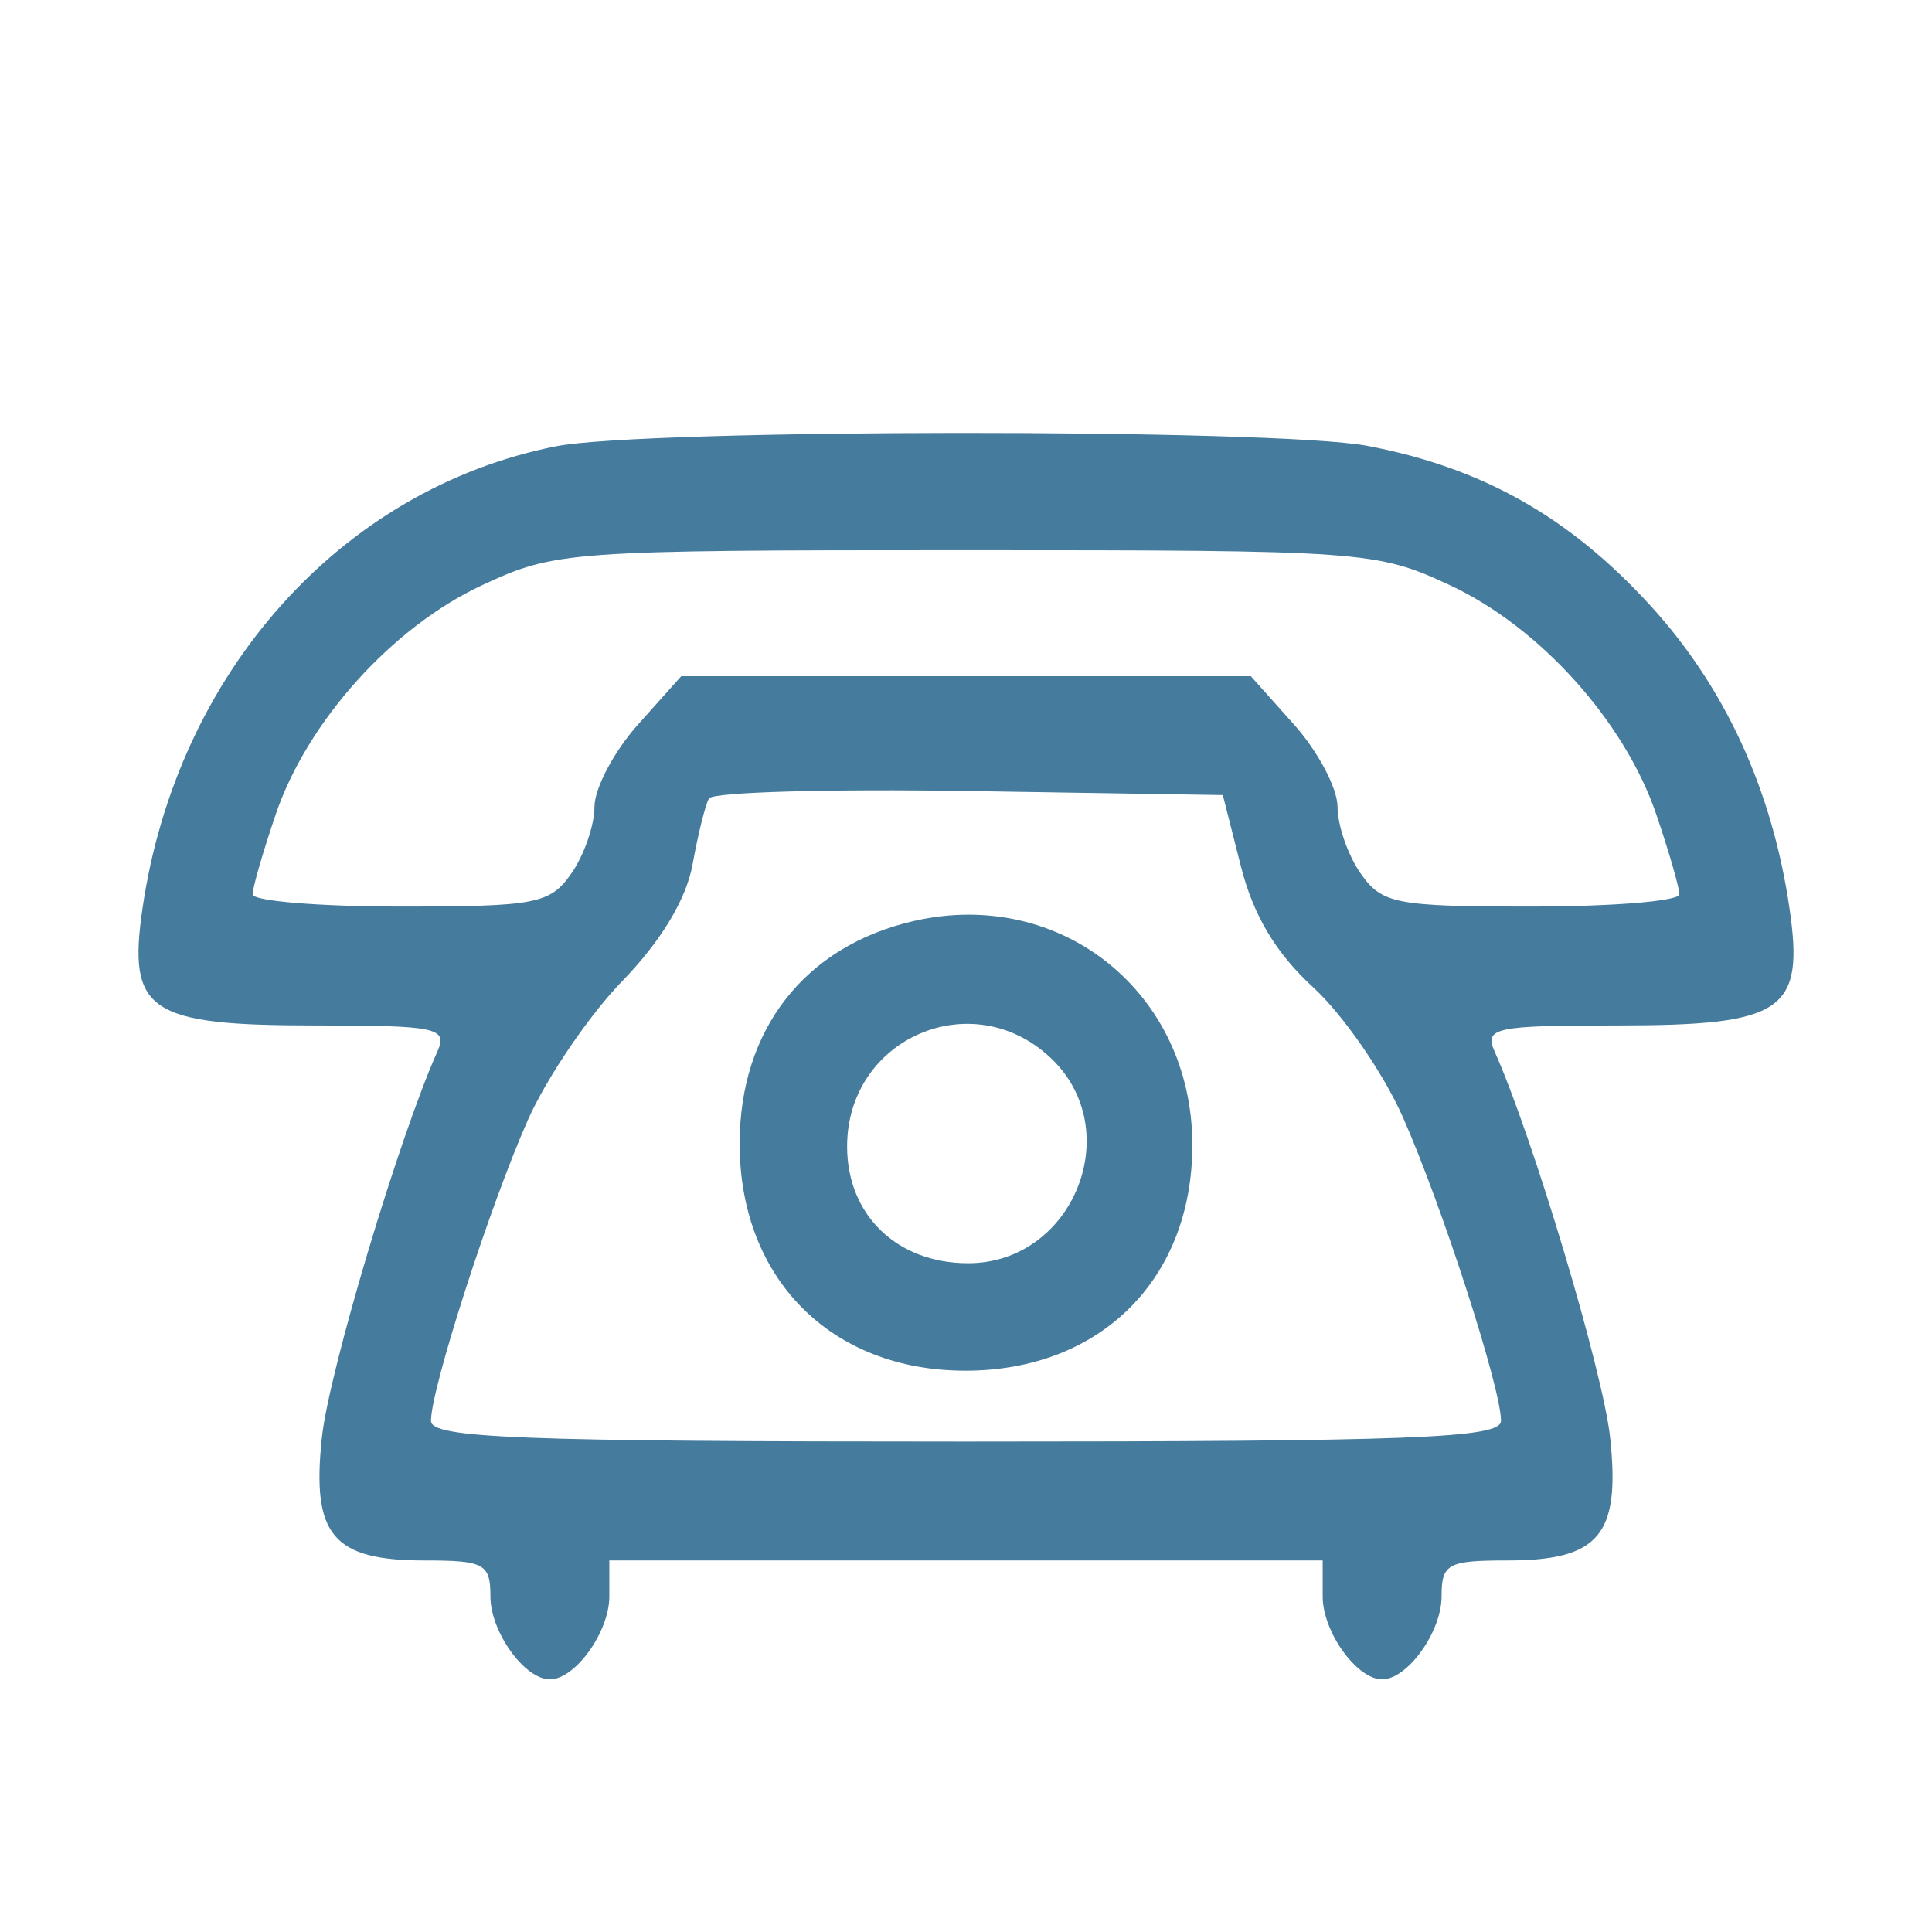
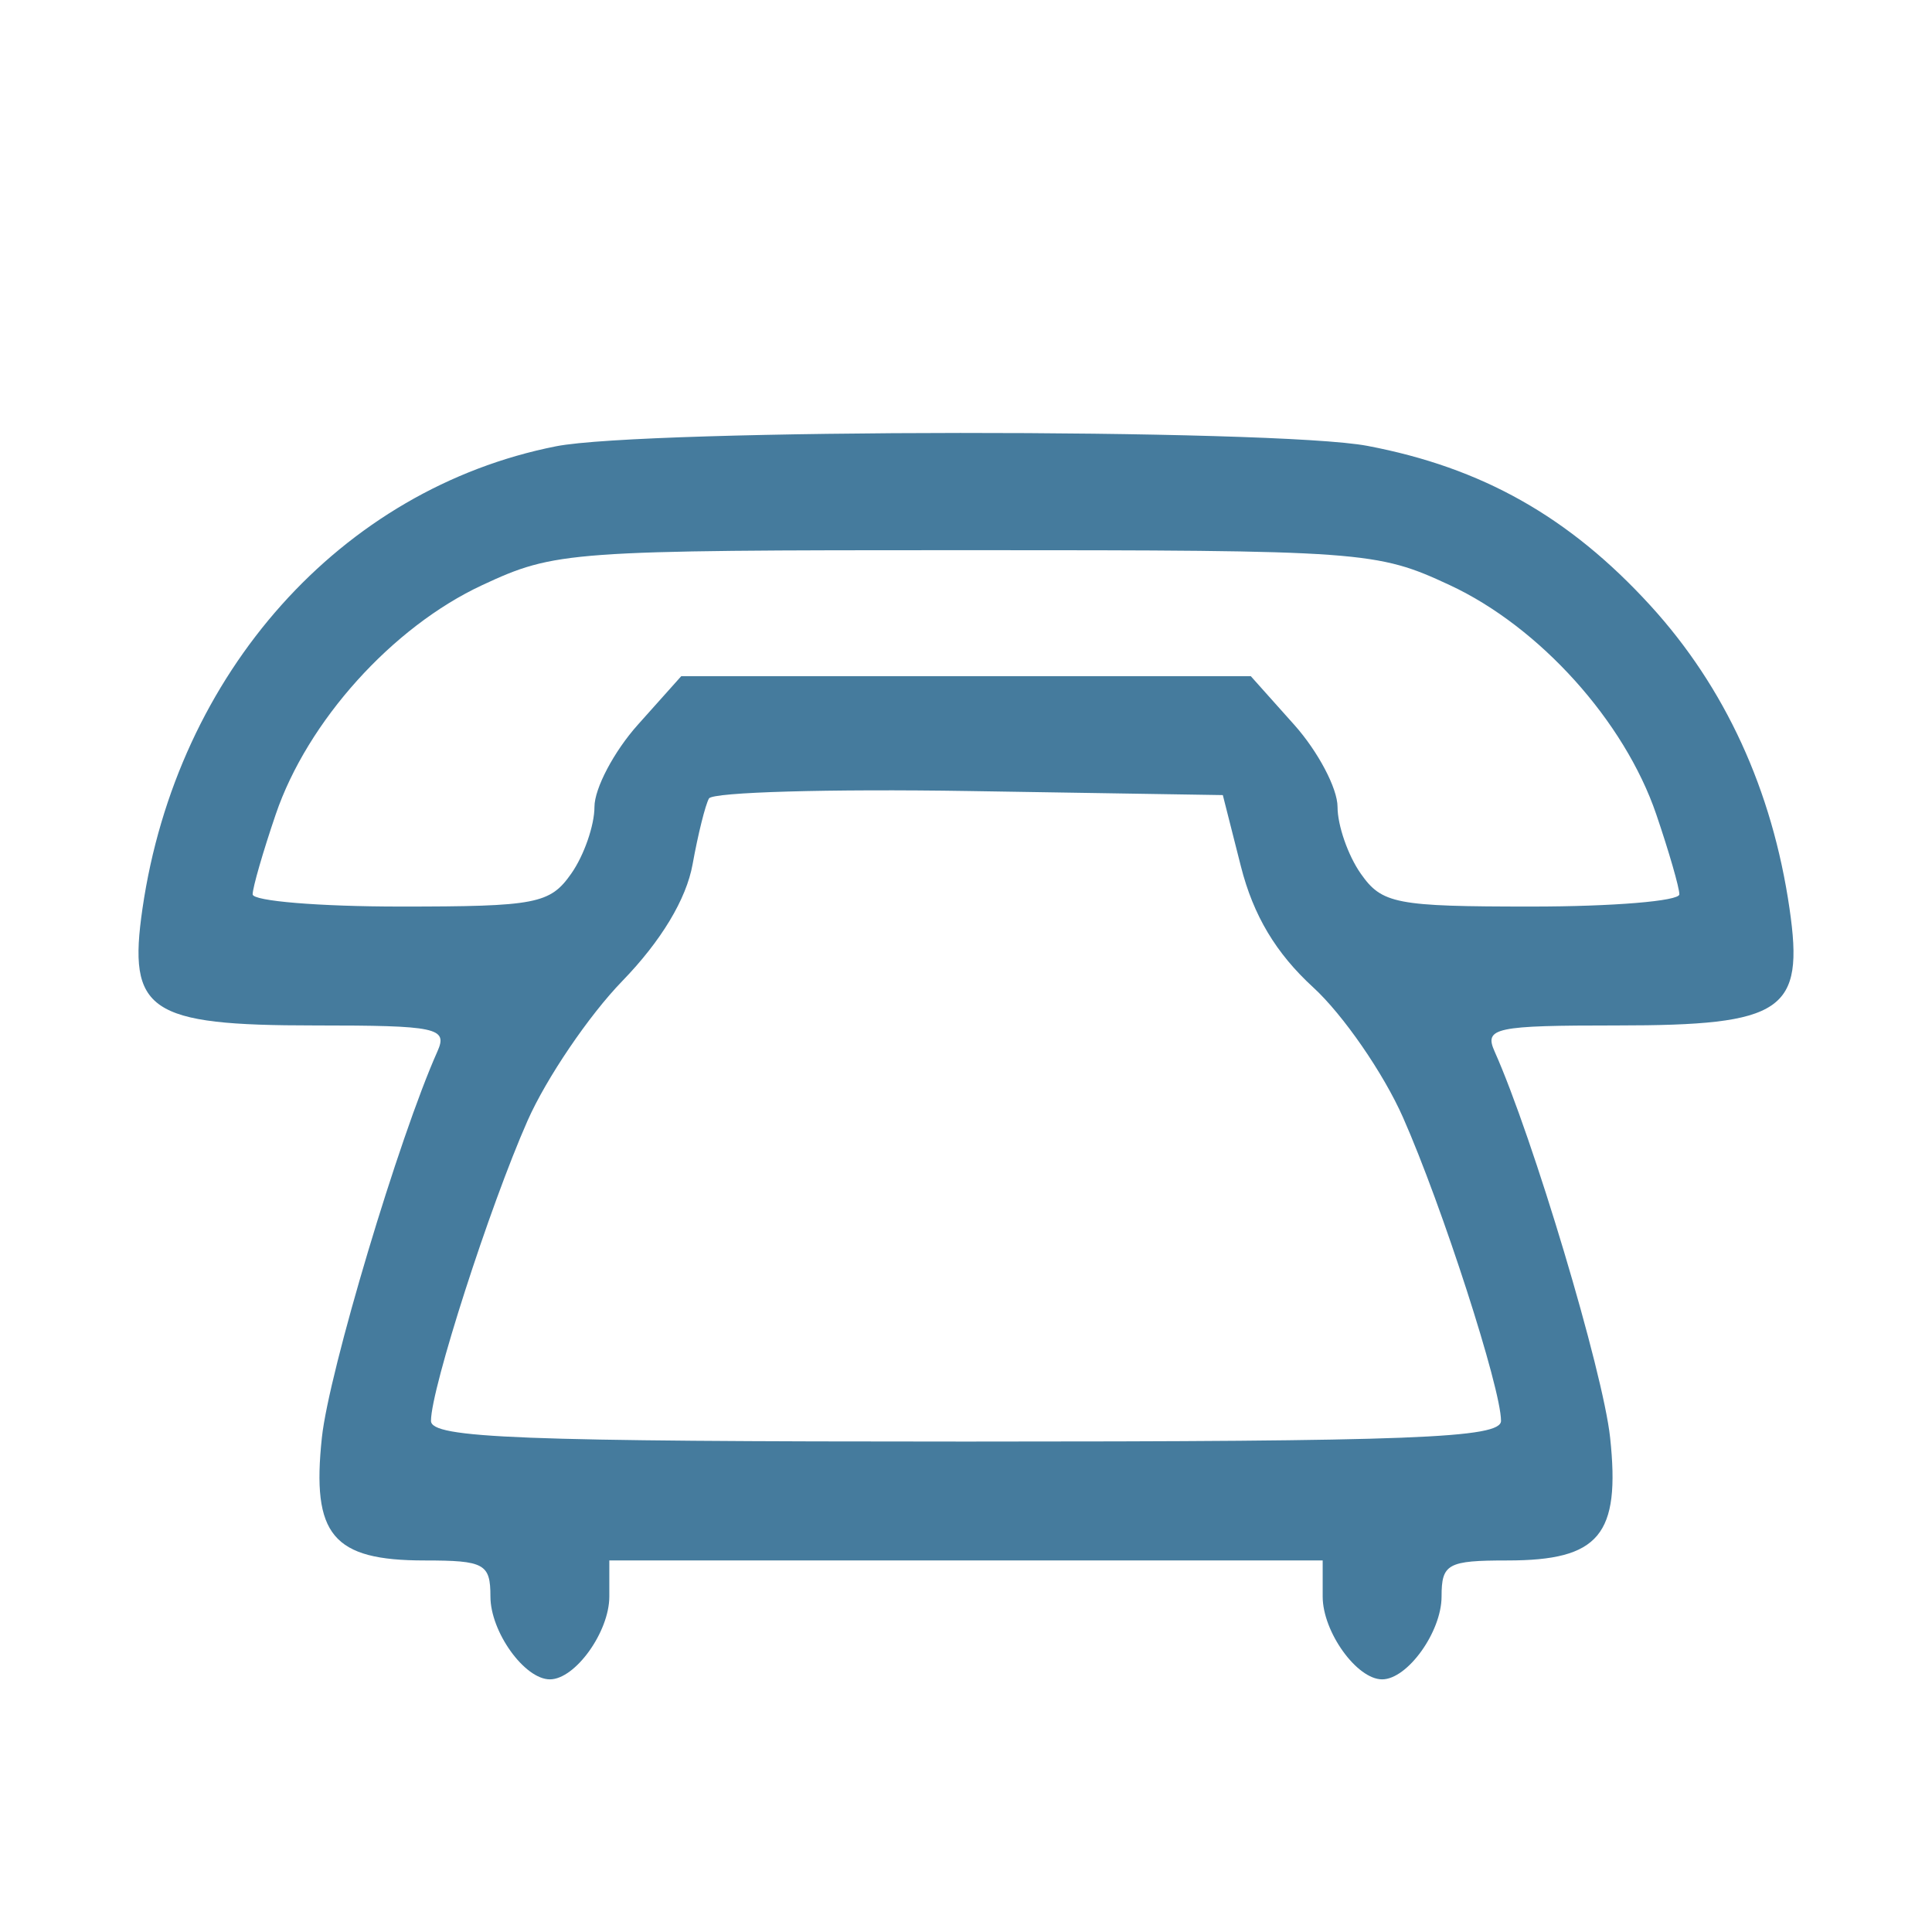
<svg xmlns="http://www.w3.org/2000/svg" id="svg2" preserveAspectRatio="xMidYMid meet" style="" viewBox="0 0 130 130" height="130pt" width="130pt" version="1.0">
  <defs id="defs2" />
  <g style="stroke:none;fill:#457b9d;fill-opacity:1" id="g1" stroke="#000000FF" fill="#000000FF">
    <path style="stroke:none;fill:#457b9d;fill-opacity:1" id="path1" d="M 37.407 30.031 C 22.957 32.895 11.896 45.262 9.587 61.135 C 8.581 68.043 9.992 69.000 21.178 69.000 C 29.415 69.000 30.145 69.155 29.432 70.750 C 26.852 76.522 22.134 92.289 21.659 96.728 C 20.957 103.291 22.385 105.000 28.571 105.000 C 32.594 105.000 33.000 105.223 33.000 107.429 C 33.000 109.803 35.295 113.000 37.000 113.000 C 38.705 113.000 41.000 109.803 41.000 107.429 L 41.000 105.000 65.000 105.000 L 89.000 105.000 89.000 107.429 C 89.000 109.803 91.295 113.000 93.000 113.000 C 94.705 113.000 97.000 109.803 97.000 107.429 C 97.000 105.223 97.406 105.000 101.429 105.000 C 107.615 105.000 109.043 103.291 108.341 96.728 C 107.866 92.289 103.148 76.522 100.568 70.750 C 99.855 69.155 100.585 69.000 108.822 69.000 C 120.008 69.000 121.419 68.043 120.413 61.135 C 119.252 53.156 116.078 46.247 111.043 40.737 C 105.596 34.778 99.721 31.464 92.006 30.001 C 85.810 28.826 43.367 28.849 37.407 30.031 M 83.498 58.299 C 84.336 61.601 85.853 64.140 88.365 66.440 C 90.372 68.278 93.089 72.213 94.403 75.184 C 97.033 81.132 101.000 93.411 101.000 95.605 C 101.000 96.772 95.125 97.000 65.000 97.000 C 34.875 97.000 29.000 96.772 29.000 95.605 C 29.000 93.445 32.950 81.170 35.502 75.400 C 36.764 72.547 39.629 68.324 41.870 66.015 C 44.484 63.321 46.180 60.506 46.603 58.158 C 46.966 56.146 47.462 54.152 47.705 53.727 C 47.948 53.301 55.827 53.076 65.214 53.227 L 82.281 53.500 83.498 58.299 M 97.556 39.374 C 103.600 42.188 109.311 48.528 111.446 54.795 C 112.301 57.304 113.000 59.726 113.000 60.178 C 113.000 60.630 108.526 61.000 103.057 61.000 C 93.915 61.000 92.988 60.821 91.557 58.777 C 90.701 57.555 90.000 55.537 90.000 54.293 C 90.000 53.049 88.687 50.562 87.083 48.766 L 84.165 45.500 65.001 45.500 L 45.838 45.500 42.919 48.766 C 41.313 50.562 40.000 53.049 40.000 54.293 C 40.000 55.537 39.299 57.555 38.443 58.777 C 37.012 60.821 36.085 61.000 26.943 61.000 C 21.474 61.000 17.000 60.630 17.000 60.178 C 17.000 59.726 17.699 57.304 18.554 54.795 C 20.689 48.528 26.400 42.188 32.444 39.374 C 37.368 37.081 38.219 37.020 65.000 37.020 C 91.781 37.020 92.632 37.081 97.556 39.374" />
  </g>
  <g style="stroke:none;fill:#457b9d;fill-opacity:1" id="g2" stroke="#000000FF" fill="#000000FF">
-     <path style="stroke:none;fill:#457b9d;fill-opacity:1" id="path2" d="M 61.500 61.970 C 54.164 63.648 49.769 69.262 49.769 76.955 C 49.769 86.041 55.923 92.231 64.955 92.231 C 74.041 92.231 80.231 86.077 80.231 77.045 C 80.231 66.809 71.404 59.705 61.500 61.970 M 70.686 71.174 C 75.843 76.019 72.240 85.000 65.140 85.000 C 60.360 85.000 57.000 81.756 57.000 77.140 C 57.000 69.870 65.399 66.208 70.686 71.174" />
-   </g>
+     </g>
</svg>